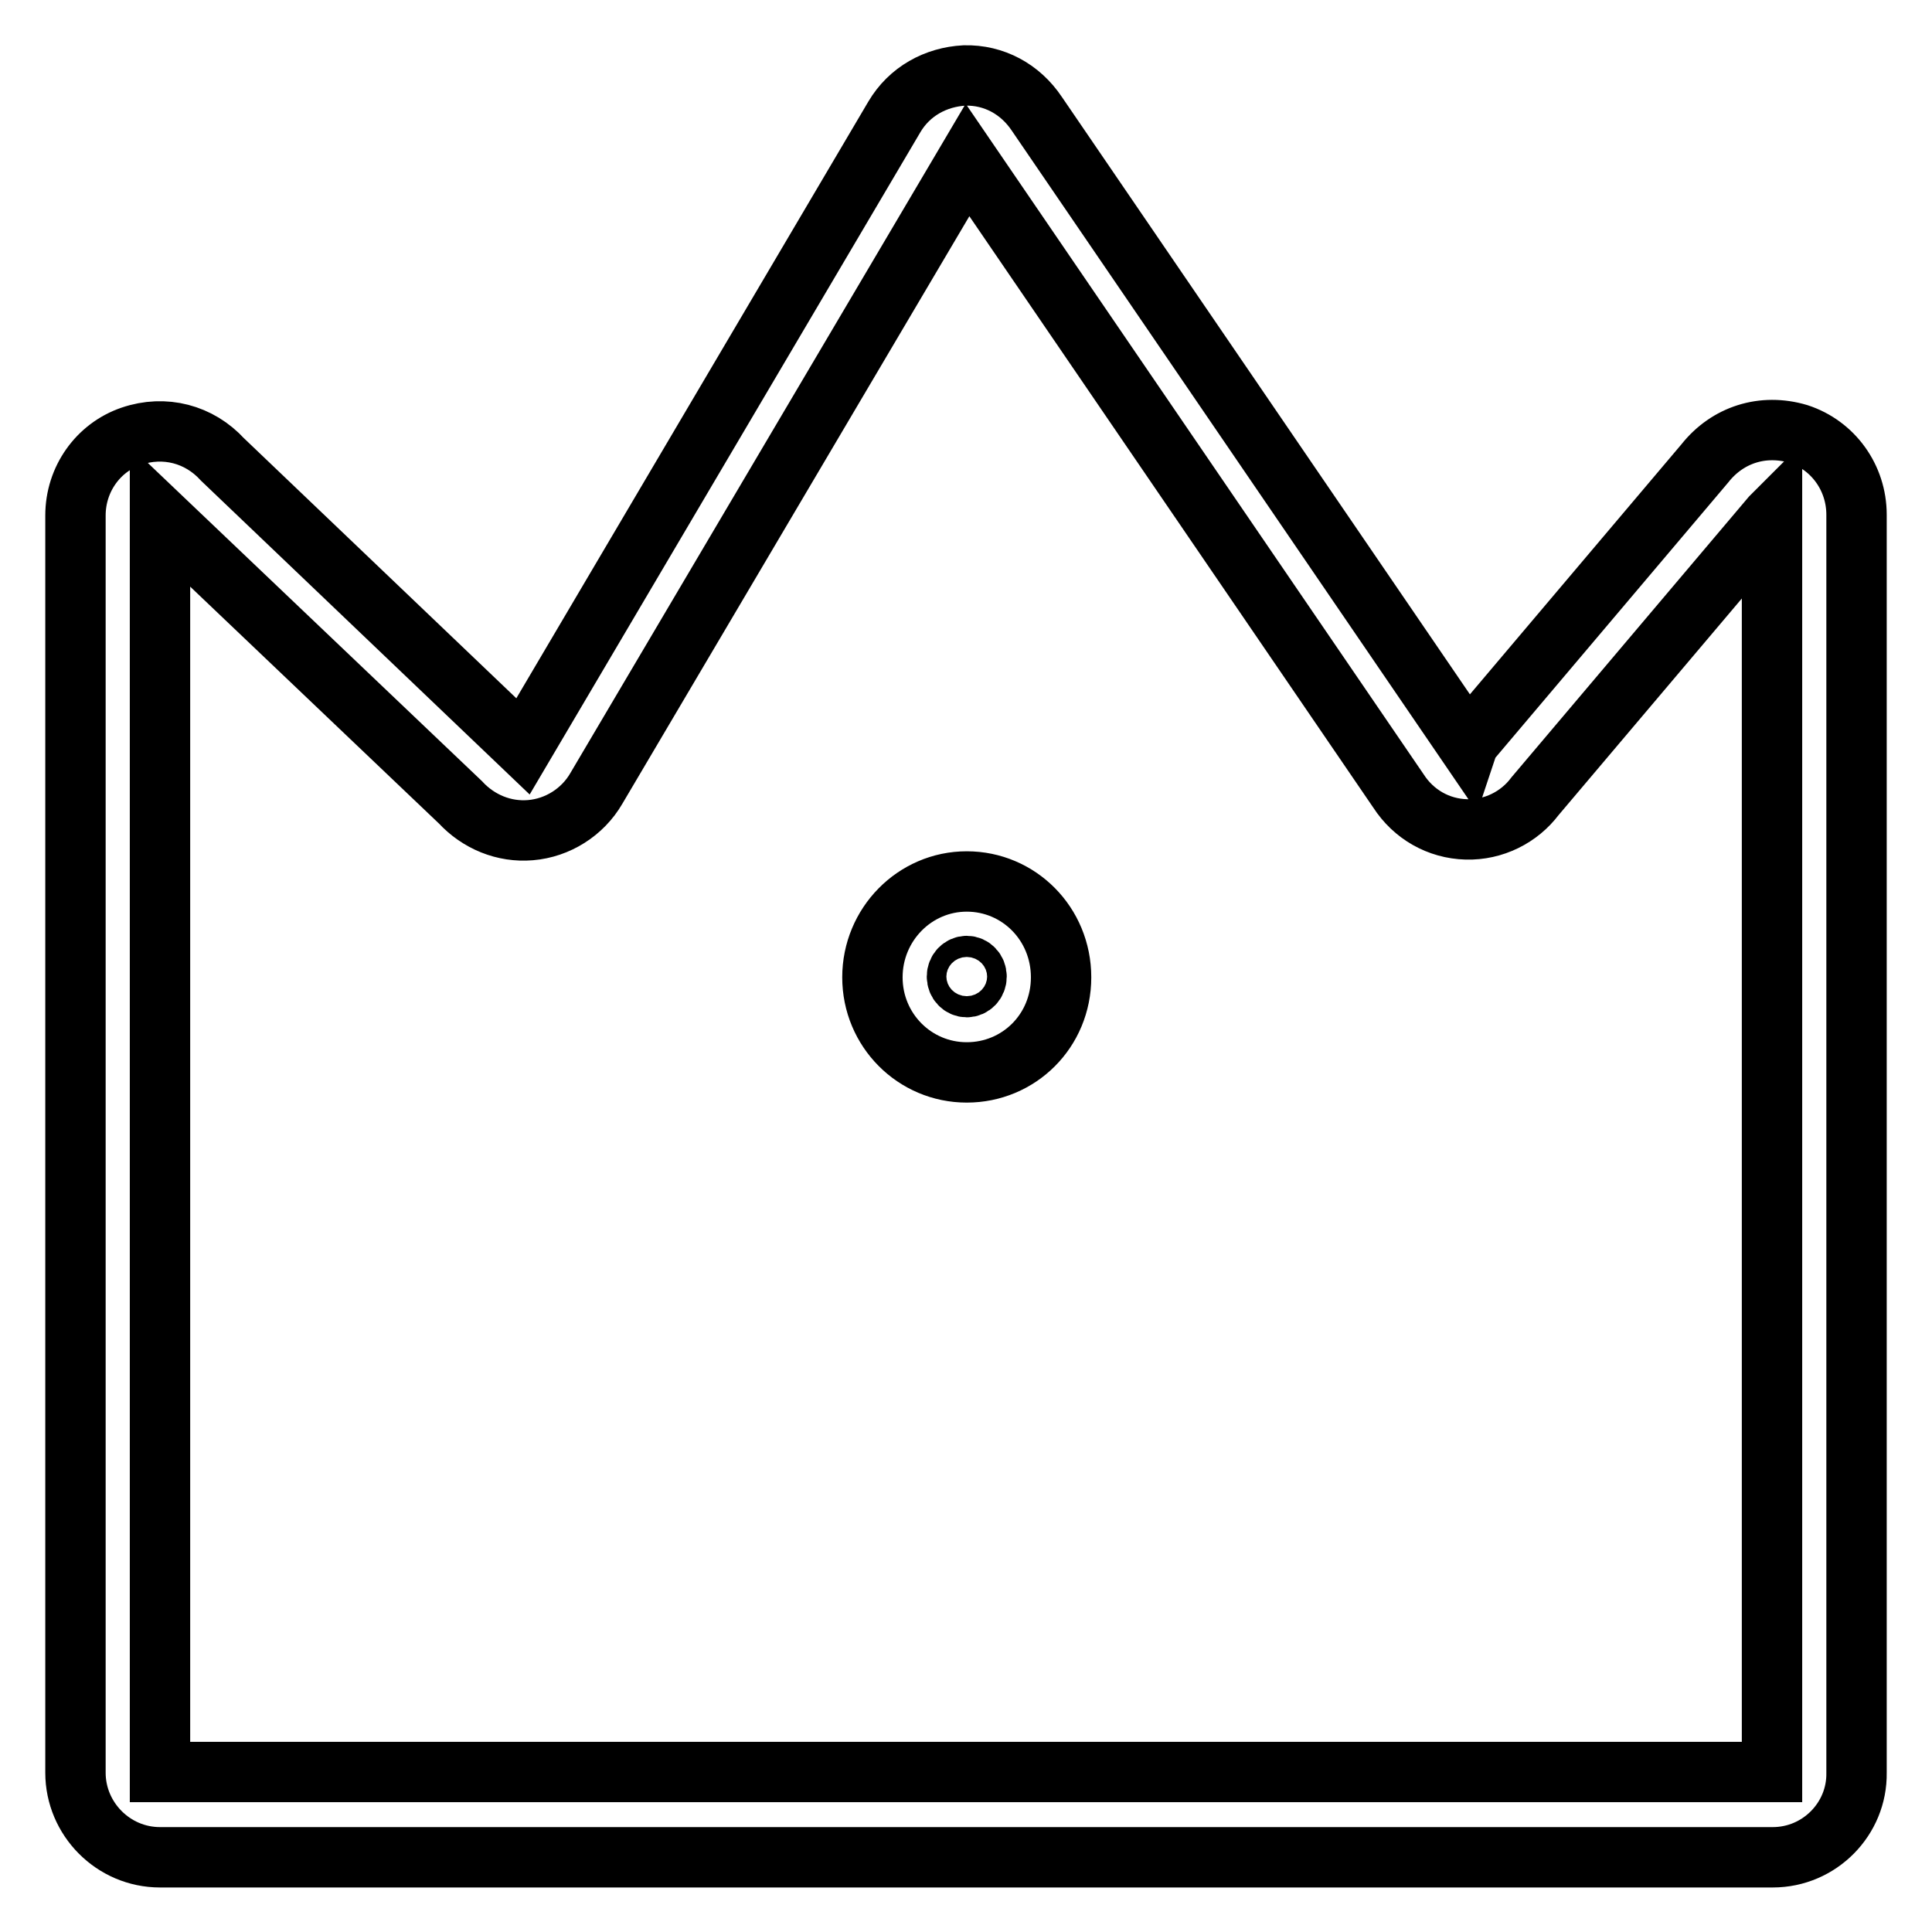
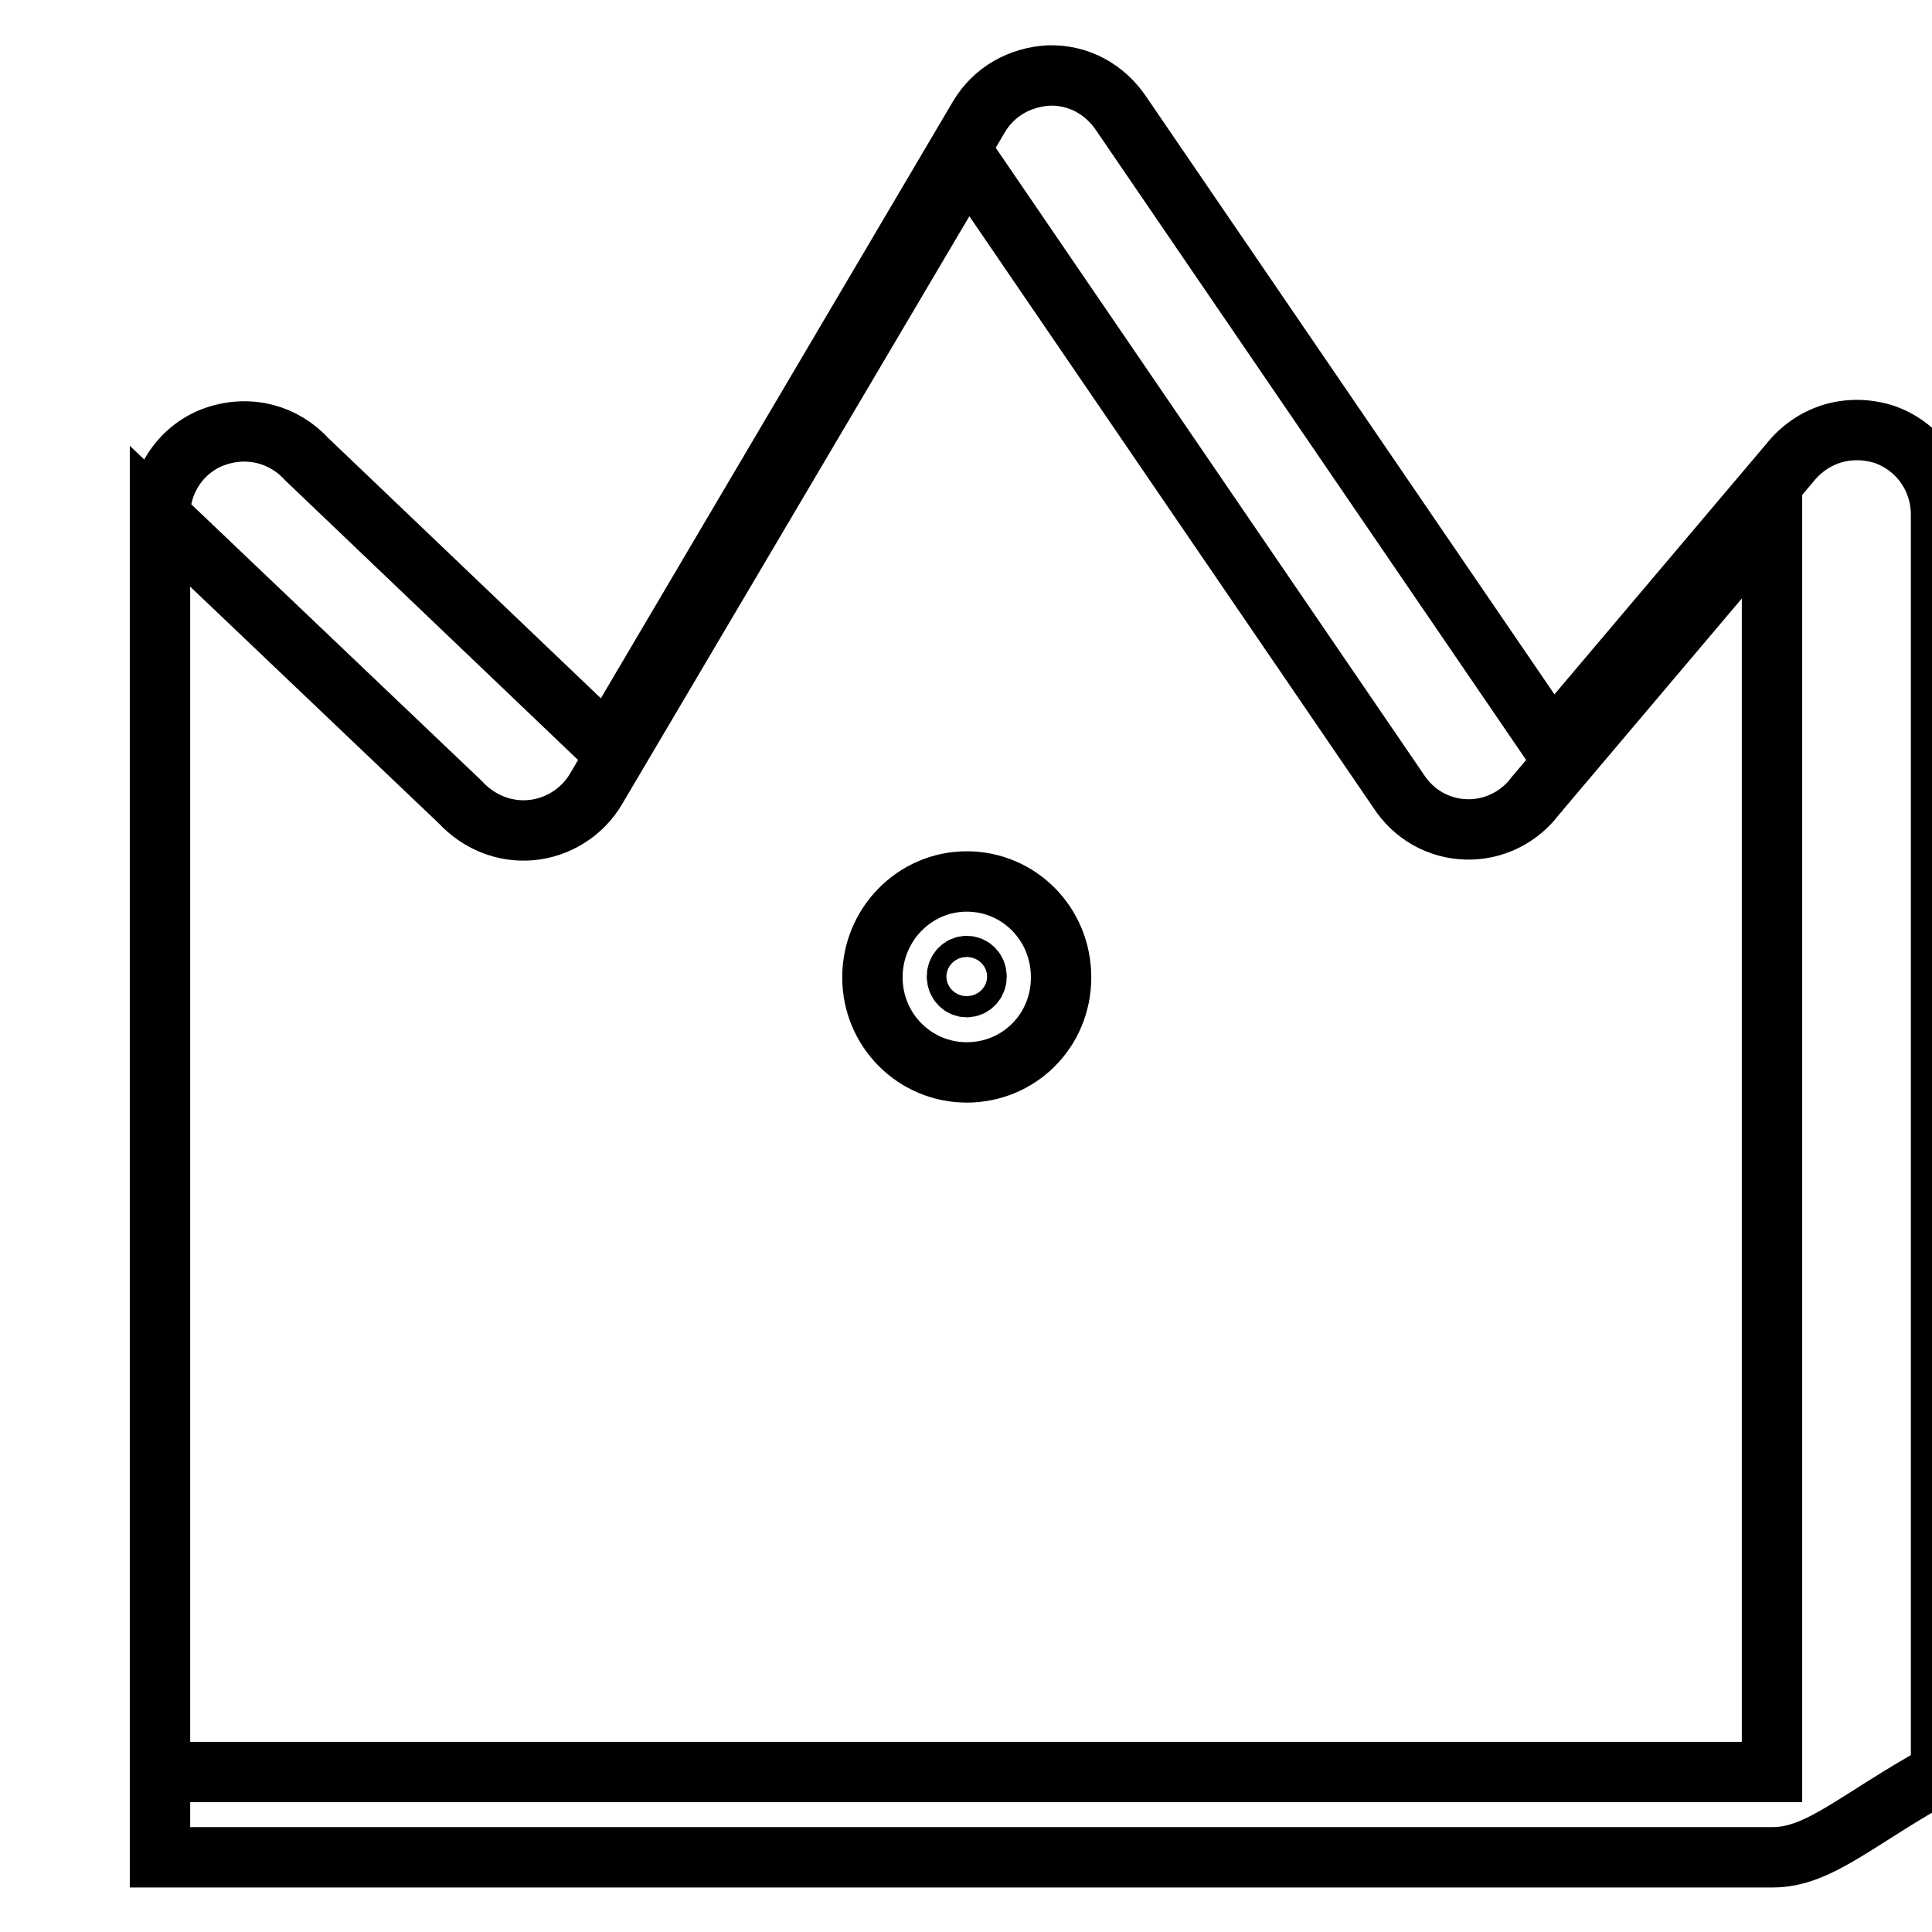
<svg xmlns="http://www.w3.org/2000/svg" version="1.1" x="0px" y="0px" viewBox="0 0 256 256" enable-background="new 0 0 256 256" xml:space="preserve">
  <g>
-     <path stroke-width="8" fill-opacity="0" stroke="#000000" d="M234.9,246.1H21.2c-6.2,0-11.2-5.1-11.2-11.2V68.3c0-4.8,3-9,7.4-10.5c4.4-1.5,9-0.3,12.1,3.1l39.8,38 l49.2-83.4c2-3.4,5.5-5.3,9.3-5.5c3.9-0.1,7.4,1.8,9.6,5.1l57.1,83.6l0.1-0.3l31.3-37c3-3.8,7.7-5.3,12.4-3.9 c4.6,1.5,7.7,5.8,7.7,10.7v166.7C246.1,241,241.1,246.1,234.9,246.1L234.9,246.1z M21.2,68.4v166.4h213.6V68.4l-0.1,0.1l-31.3,37 c-2.1,2.8-5.5,4.5-9.1,4.4c-3.7-0.1-7-2-9-5.1l-57.1-83.6L79,104.5c-1.8,3.1-5.1,5.2-8.7,5.5c-3.5,0.3-6.9-1.1-9.3-3.7L21.2,68.4z  M128.1,142.1c-6.9,0-12.5-5.6-12.5-12.6s5.6-12.7,12.5-12.7s12.5,5.6,12.5,12.7S135,142.1,128.1,142.1z M128.1,128 c-0.7,0-1.3,0.6-1.3,1.4s0.6,1.4,1.3,1.4c0.7,0,1.3-0.6,1.3-1.4S128.8,128,128.1,128z" />
+     <path stroke-width="8" fill-opacity="0" stroke="#000000" d="M234.9,246.1H21.2V68.3c0-4.8,3-9,7.4-10.5c4.4-1.5,9-0.3,12.1,3.1l39.8,38 l49.2-83.4c2-3.4,5.5-5.3,9.3-5.5c3.9-0.1,7.4,1.8,9.6,5.1l57.1,83.6l0.1-0.3l31.3-37c3-3.8,7.7-5.3,12.4-3.9 c4.6,1.5,7.7,5.8,7.7,10.7v166.7C246.1,241,241.1,246.1,234.9,246.1L234.9,246.1z M21.2,68.4v166.4h213.6V68.4l-0.1,0.1l-31.3,37 c-2.1,2.8-5.5,4.5-9.1,4.4c-3.7-0.1-7-2-9-5.1l-57.1-83.6L79,104.5c-1.8,3.1-5.1,5.2-8.7,5.5c-3.5,0.3-6.9-1.1-9.3-3.7L21.2,68.4z  M128.1,142.1c-6.9,0-12.5-5.6-12.5-12.6s5.6-12.7,12.5-12.7s12.5,5.6,12.5,12.7S135,142.1,128.1,142.1z M128.1,128 c-0.7,0-1.3,0.6-1.3,1.4s0.6,1.4,1.3,1.4c0.7,0,1.3-0.6,1.3-1.4S128.8,128,128.1,128z" />
  </g>
</svg>